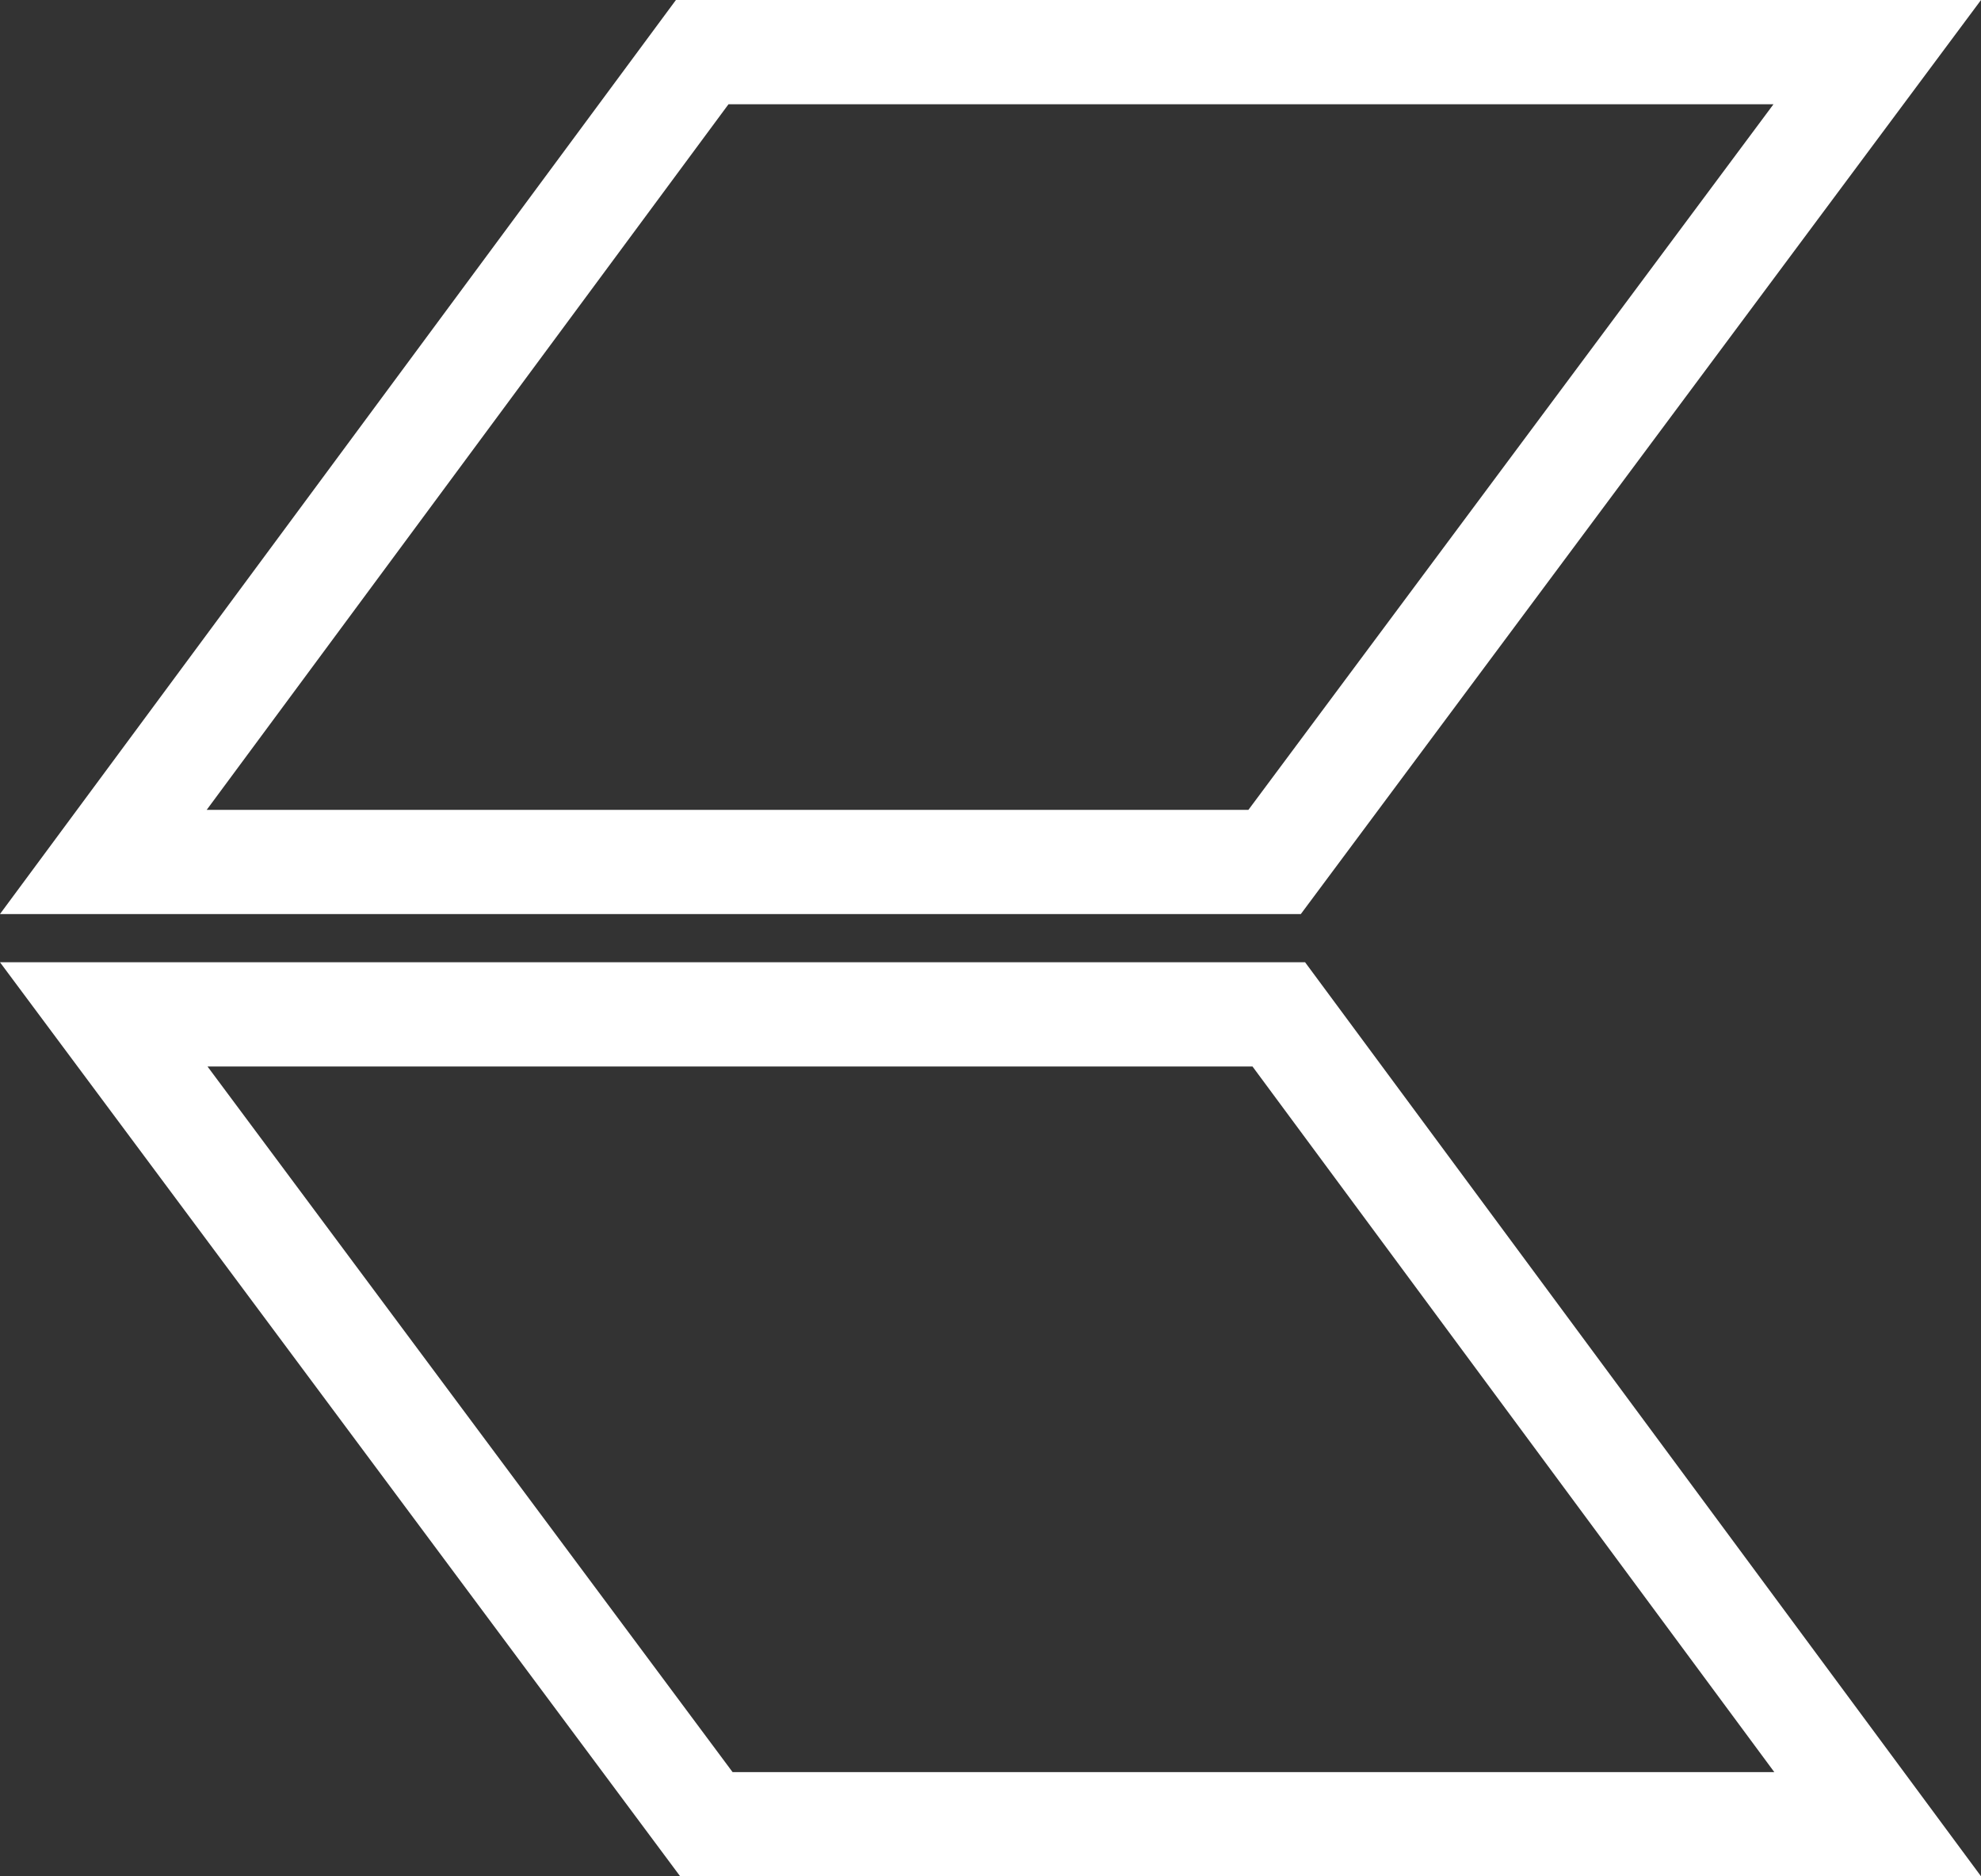
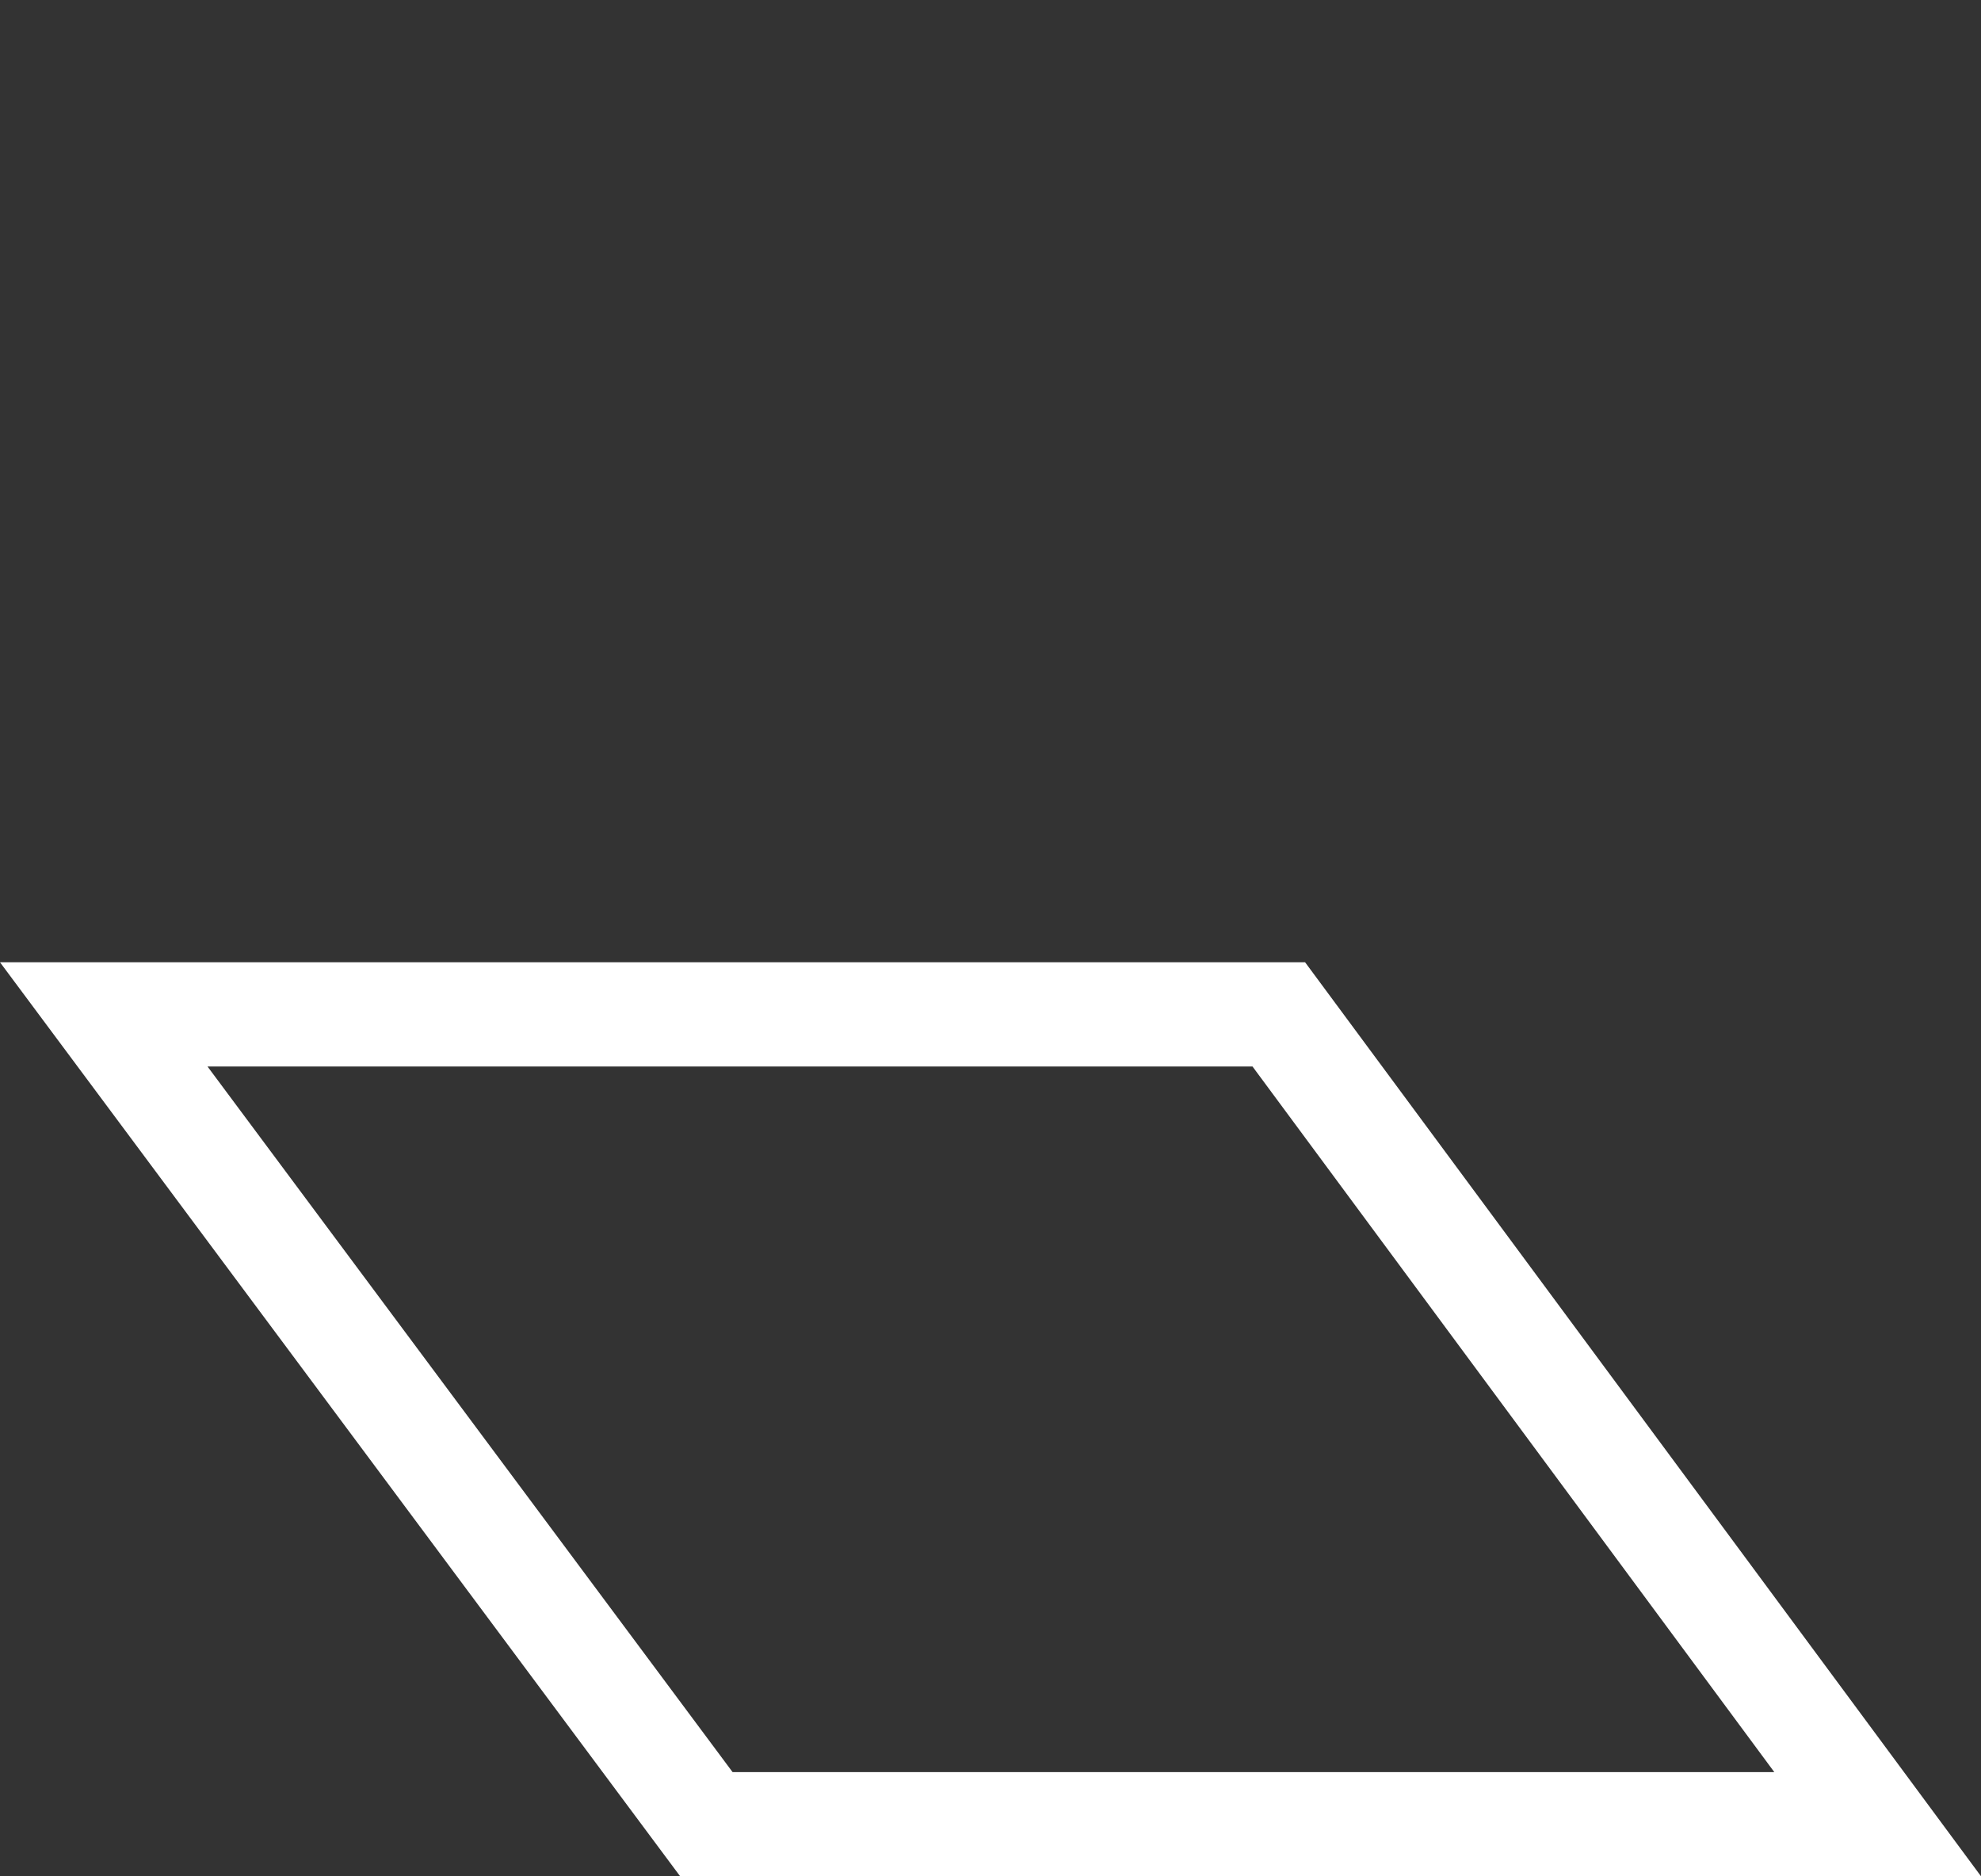
<svg xmlns="http://www.w3.org/2000/svg" width="19" height="18" viewBox="0 0 19 18" fill="none">
  <rect x="0" y="0" width="19" height="18" fill="#333333" stroke="none" />
  <path d="M18.009 17.5L12.265 9.731H0.995L6.775 17.5H18.009Z" stroke="white" />
-   <path d="M0.991 8.269L6.735 0.5H18.005L12.225 8.269H0.991Z" stroke="white" />
</svg>